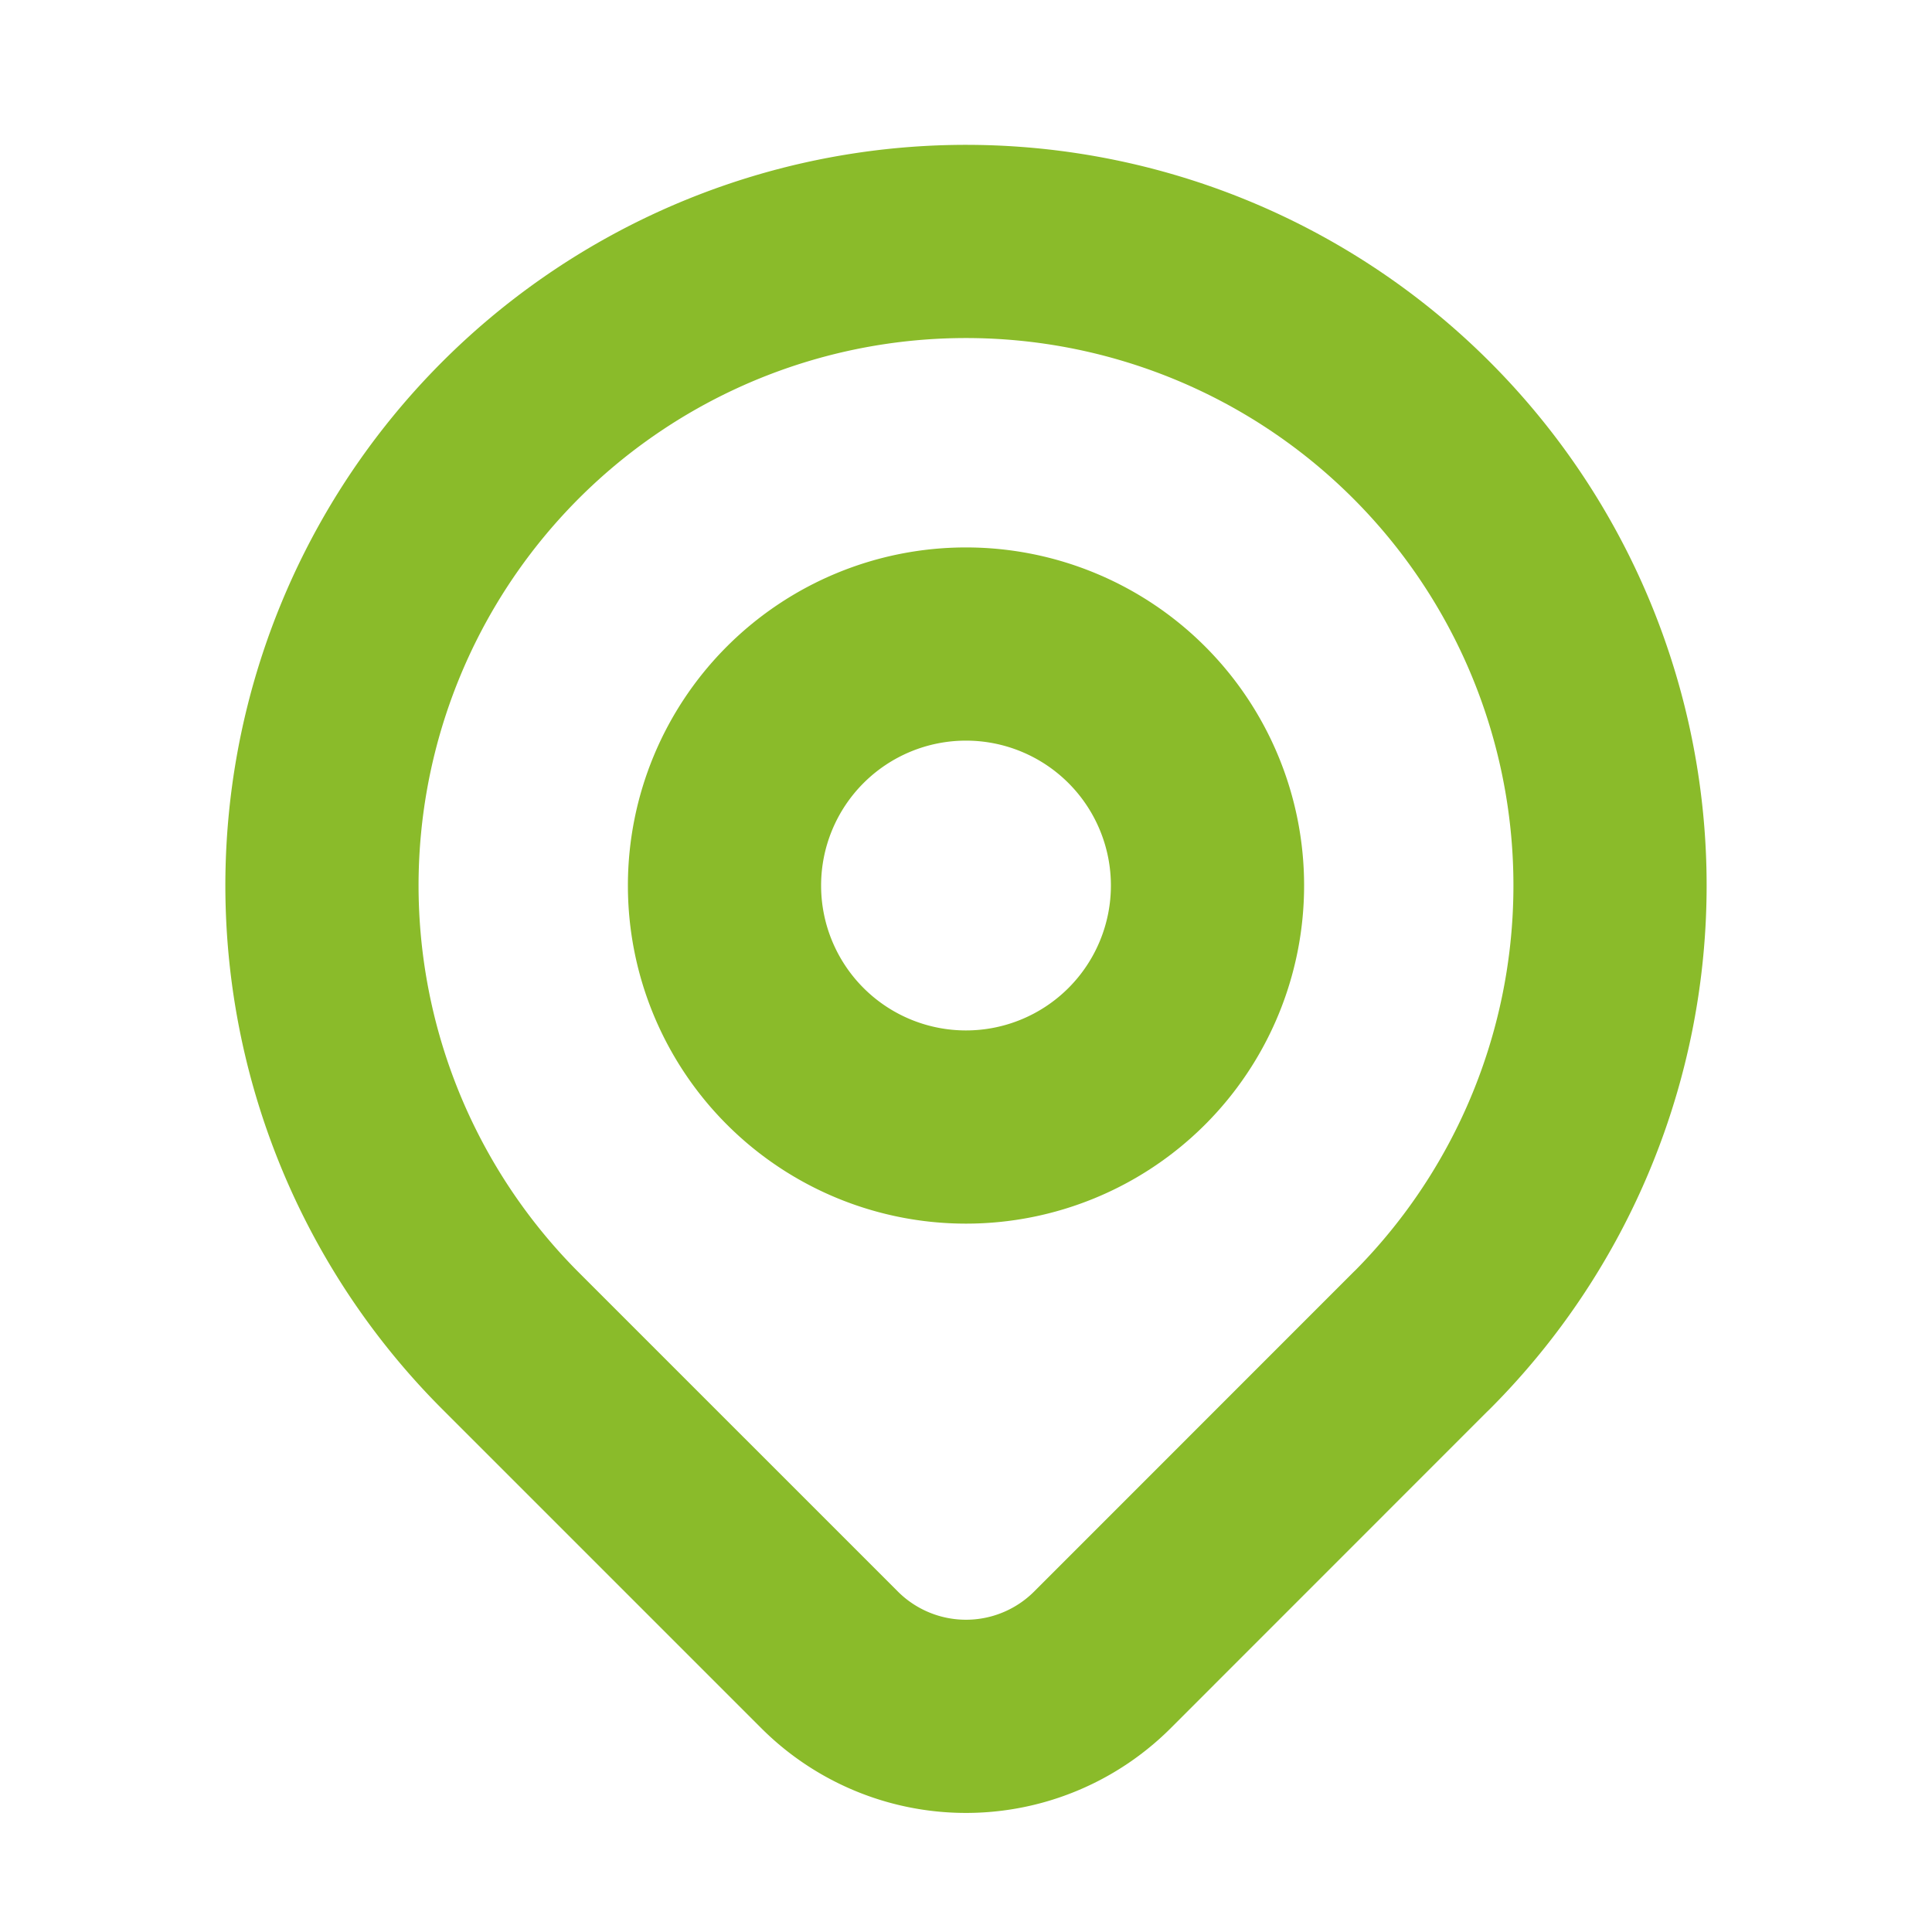
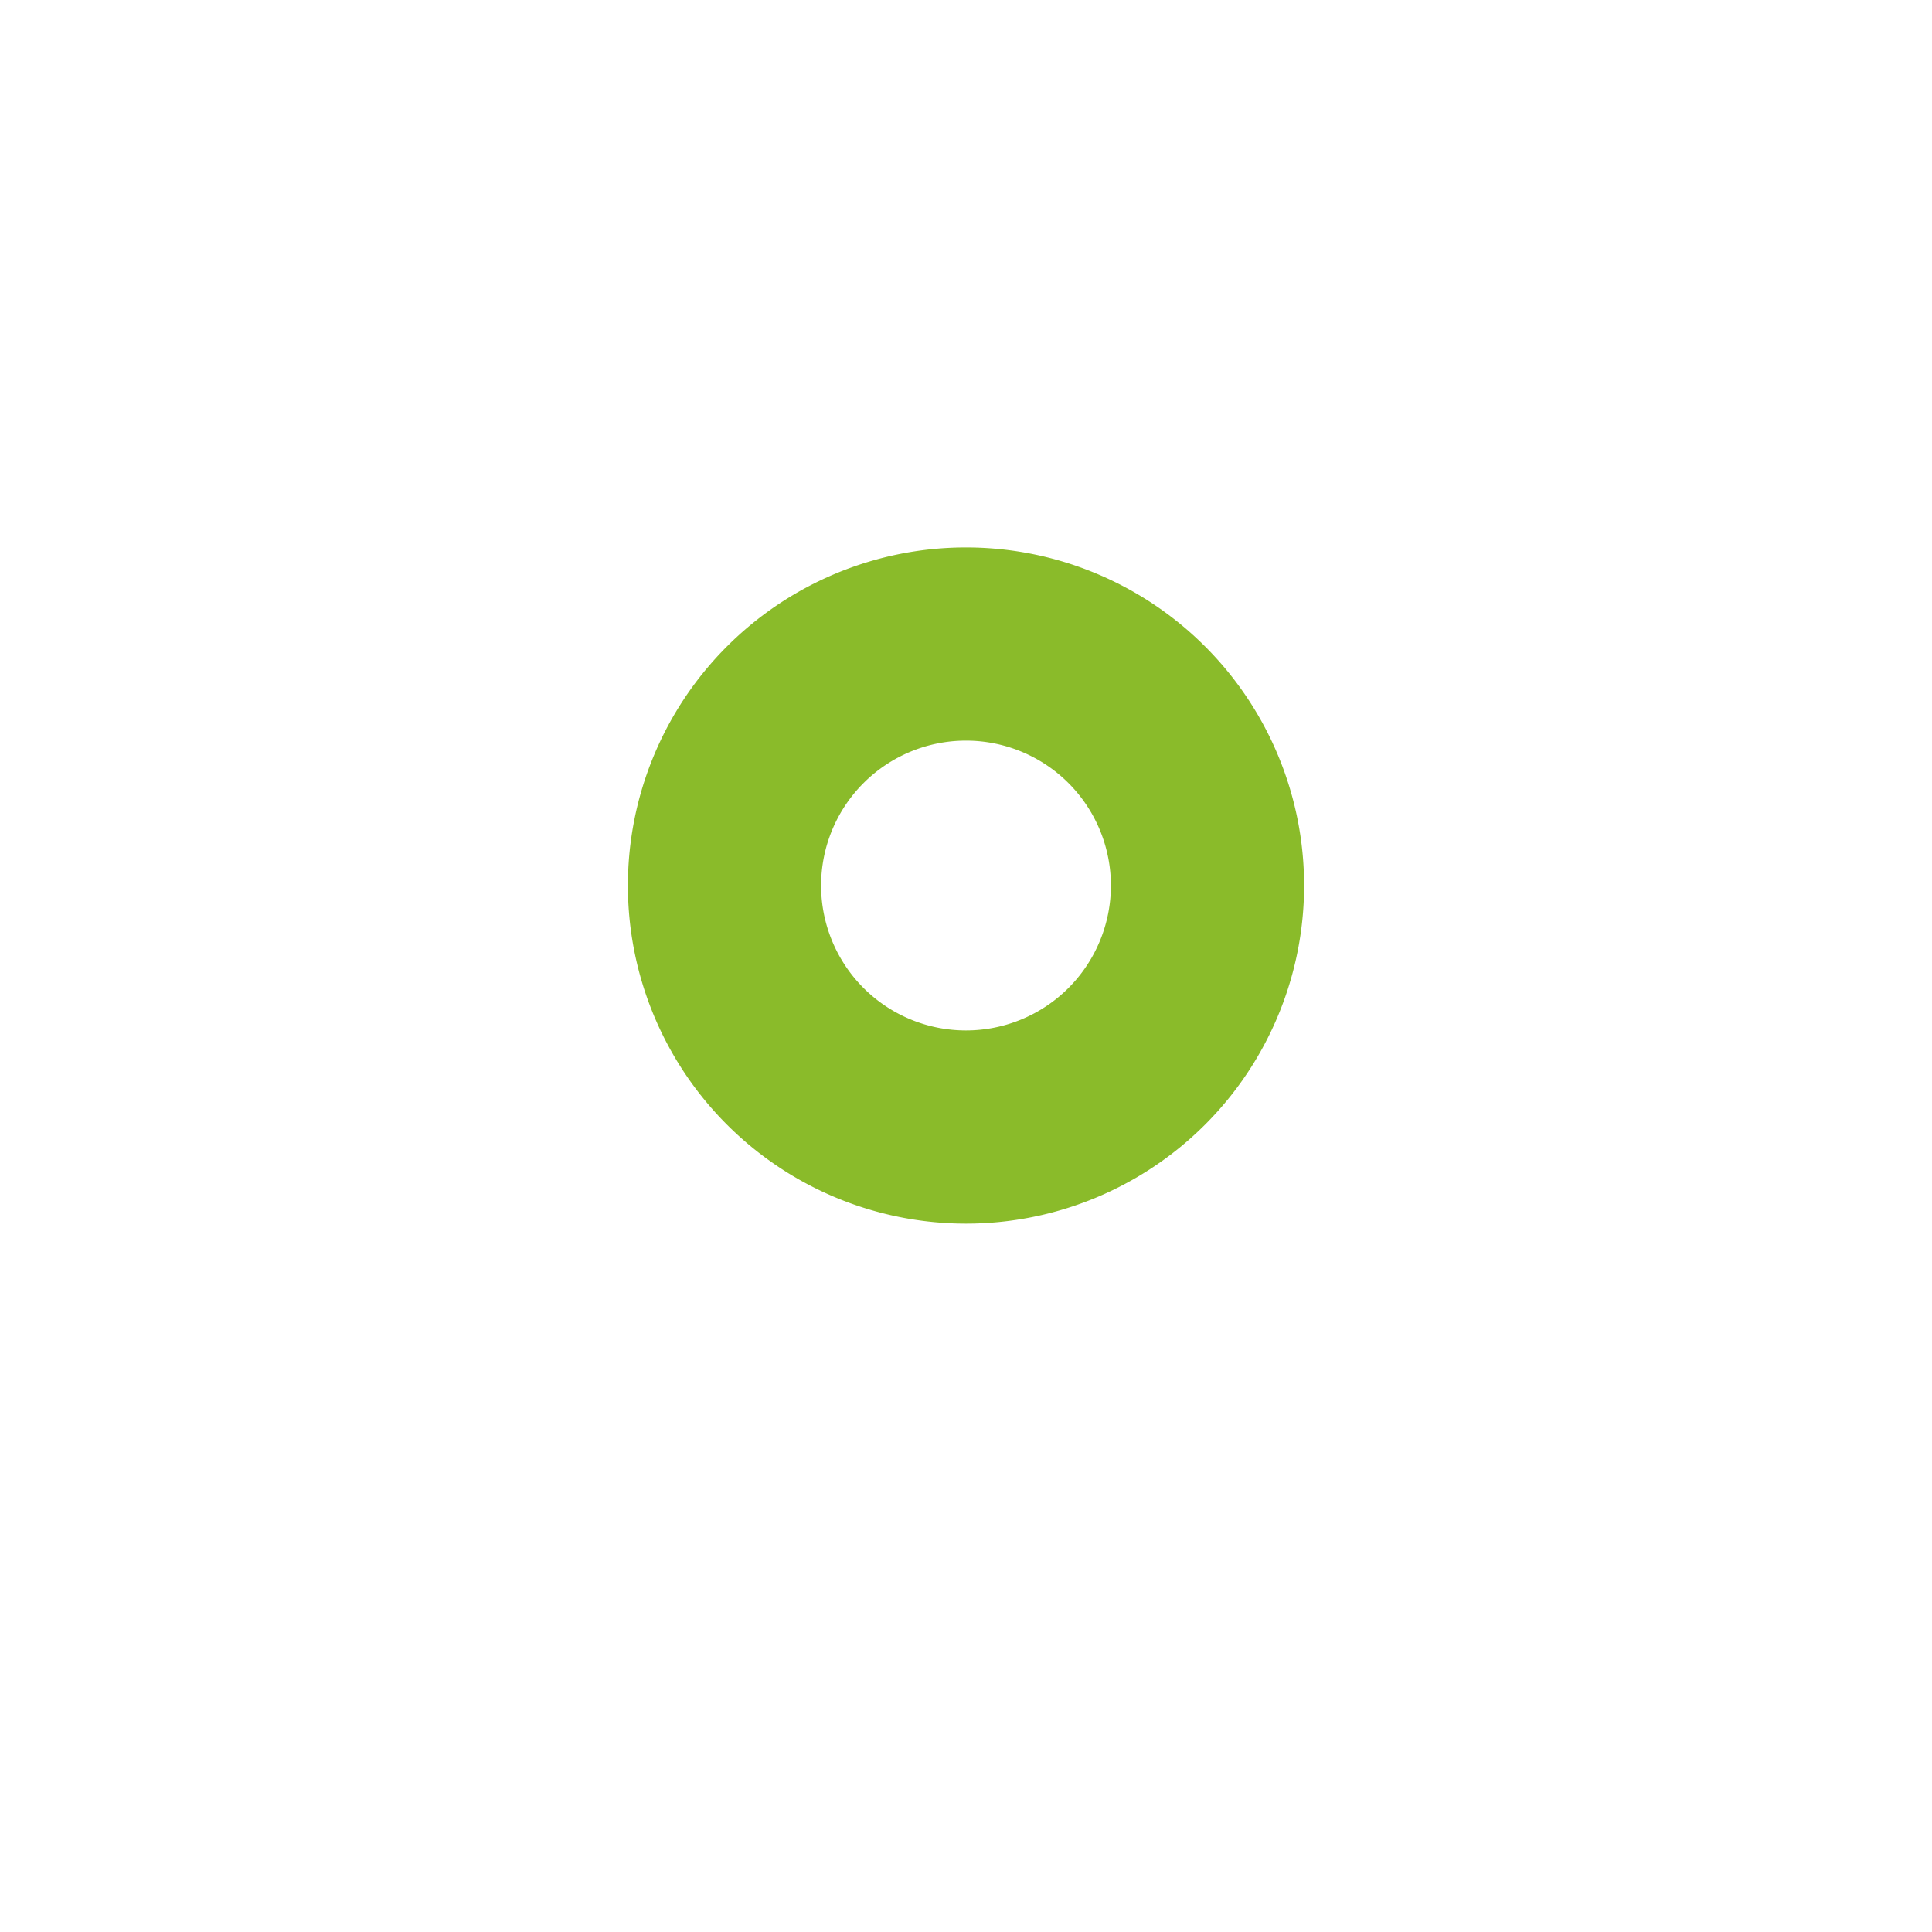
<svg xmlns="http://www.w3.org/2000/svg" width="20" height="20" fill="none">
-   <path stroke="#8ABB2A" stroke-linecap="round" stroke-linejoin="round" stroke-width="2" d="m14.714 13.88-3.3 3.301a1.998 1.998 0 0 1-2.828 0l-3.3-3.3a6.667 6.667 0 1 1 9.428 0z" />
-   <path stroke="#8ABB2A" stroke-linecap="round" stroke-linejoin="round" stroke-width="2" d="M12.5 9.167a2.5 2.5 0 1 1-5 0 2.5 2.5 0 0 1 5 0z" />
+   <path stroke="#8ABB2A" stroke-linecap="round" stroke-linejoin="round" stroke-width="2" d="M12.5 9.167a2.5 2.5 0 1 1-5 0 2.5 2.5 0 0 1 5 0" />
</svg>